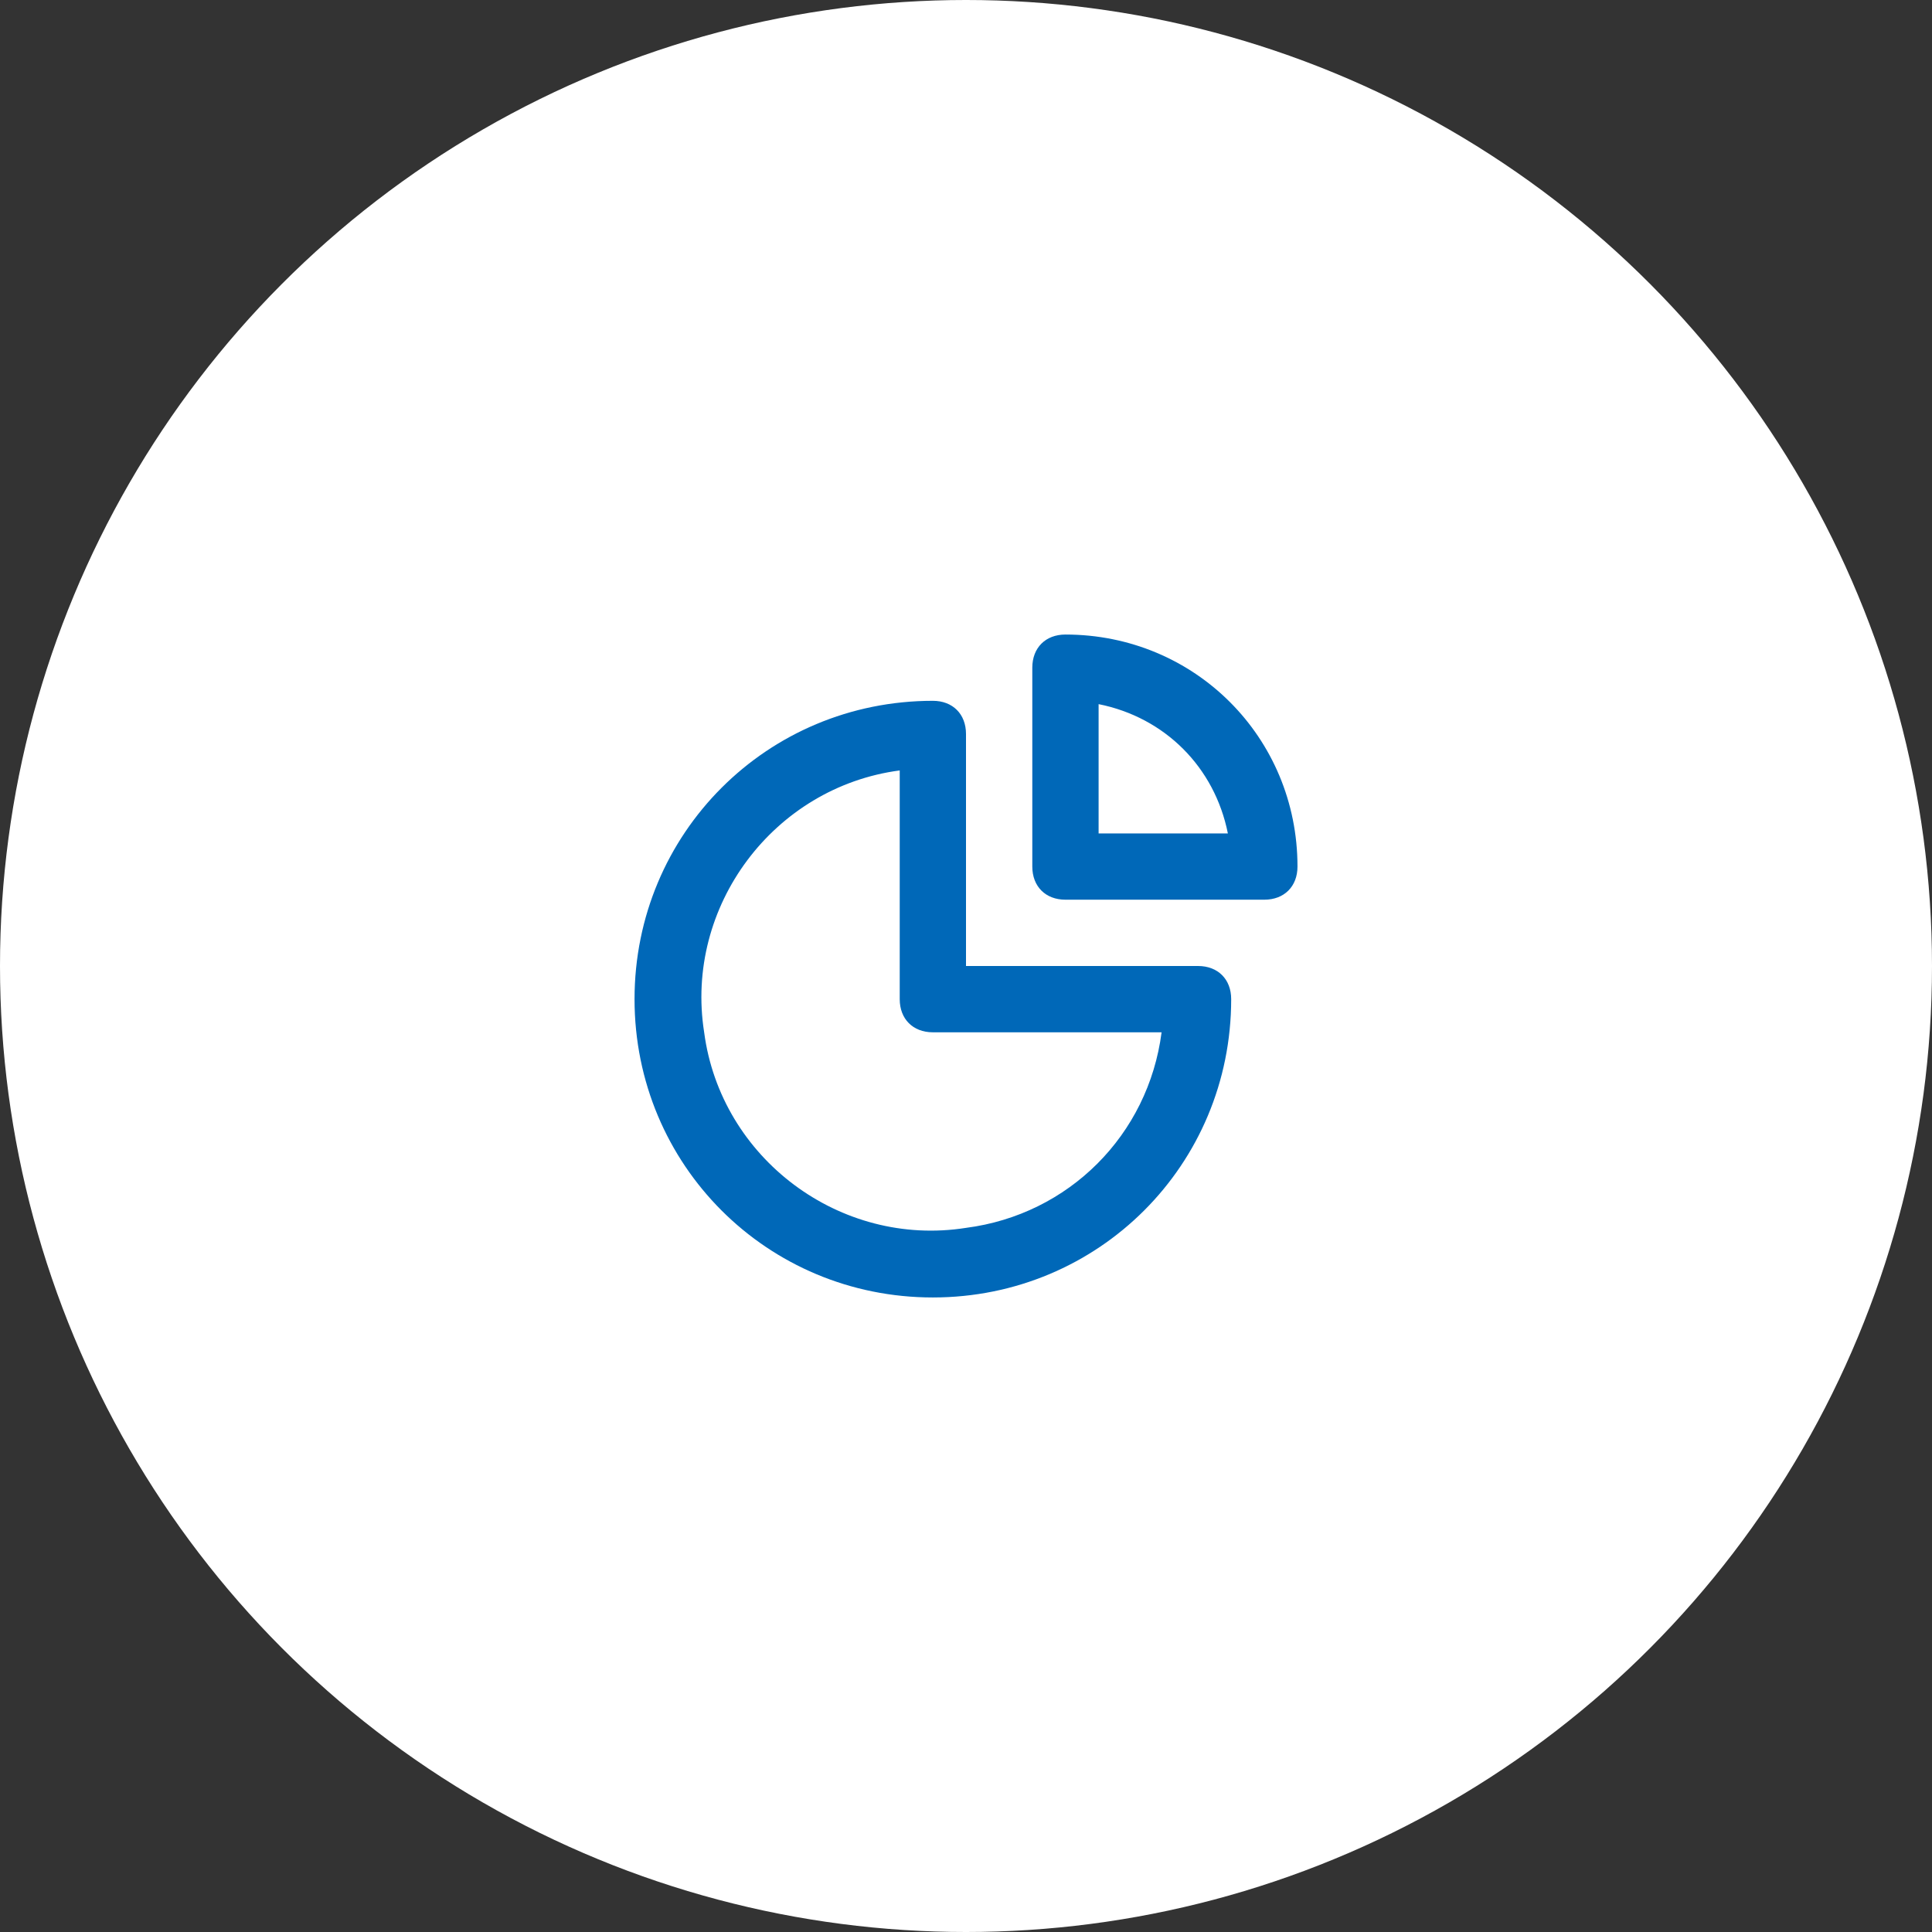
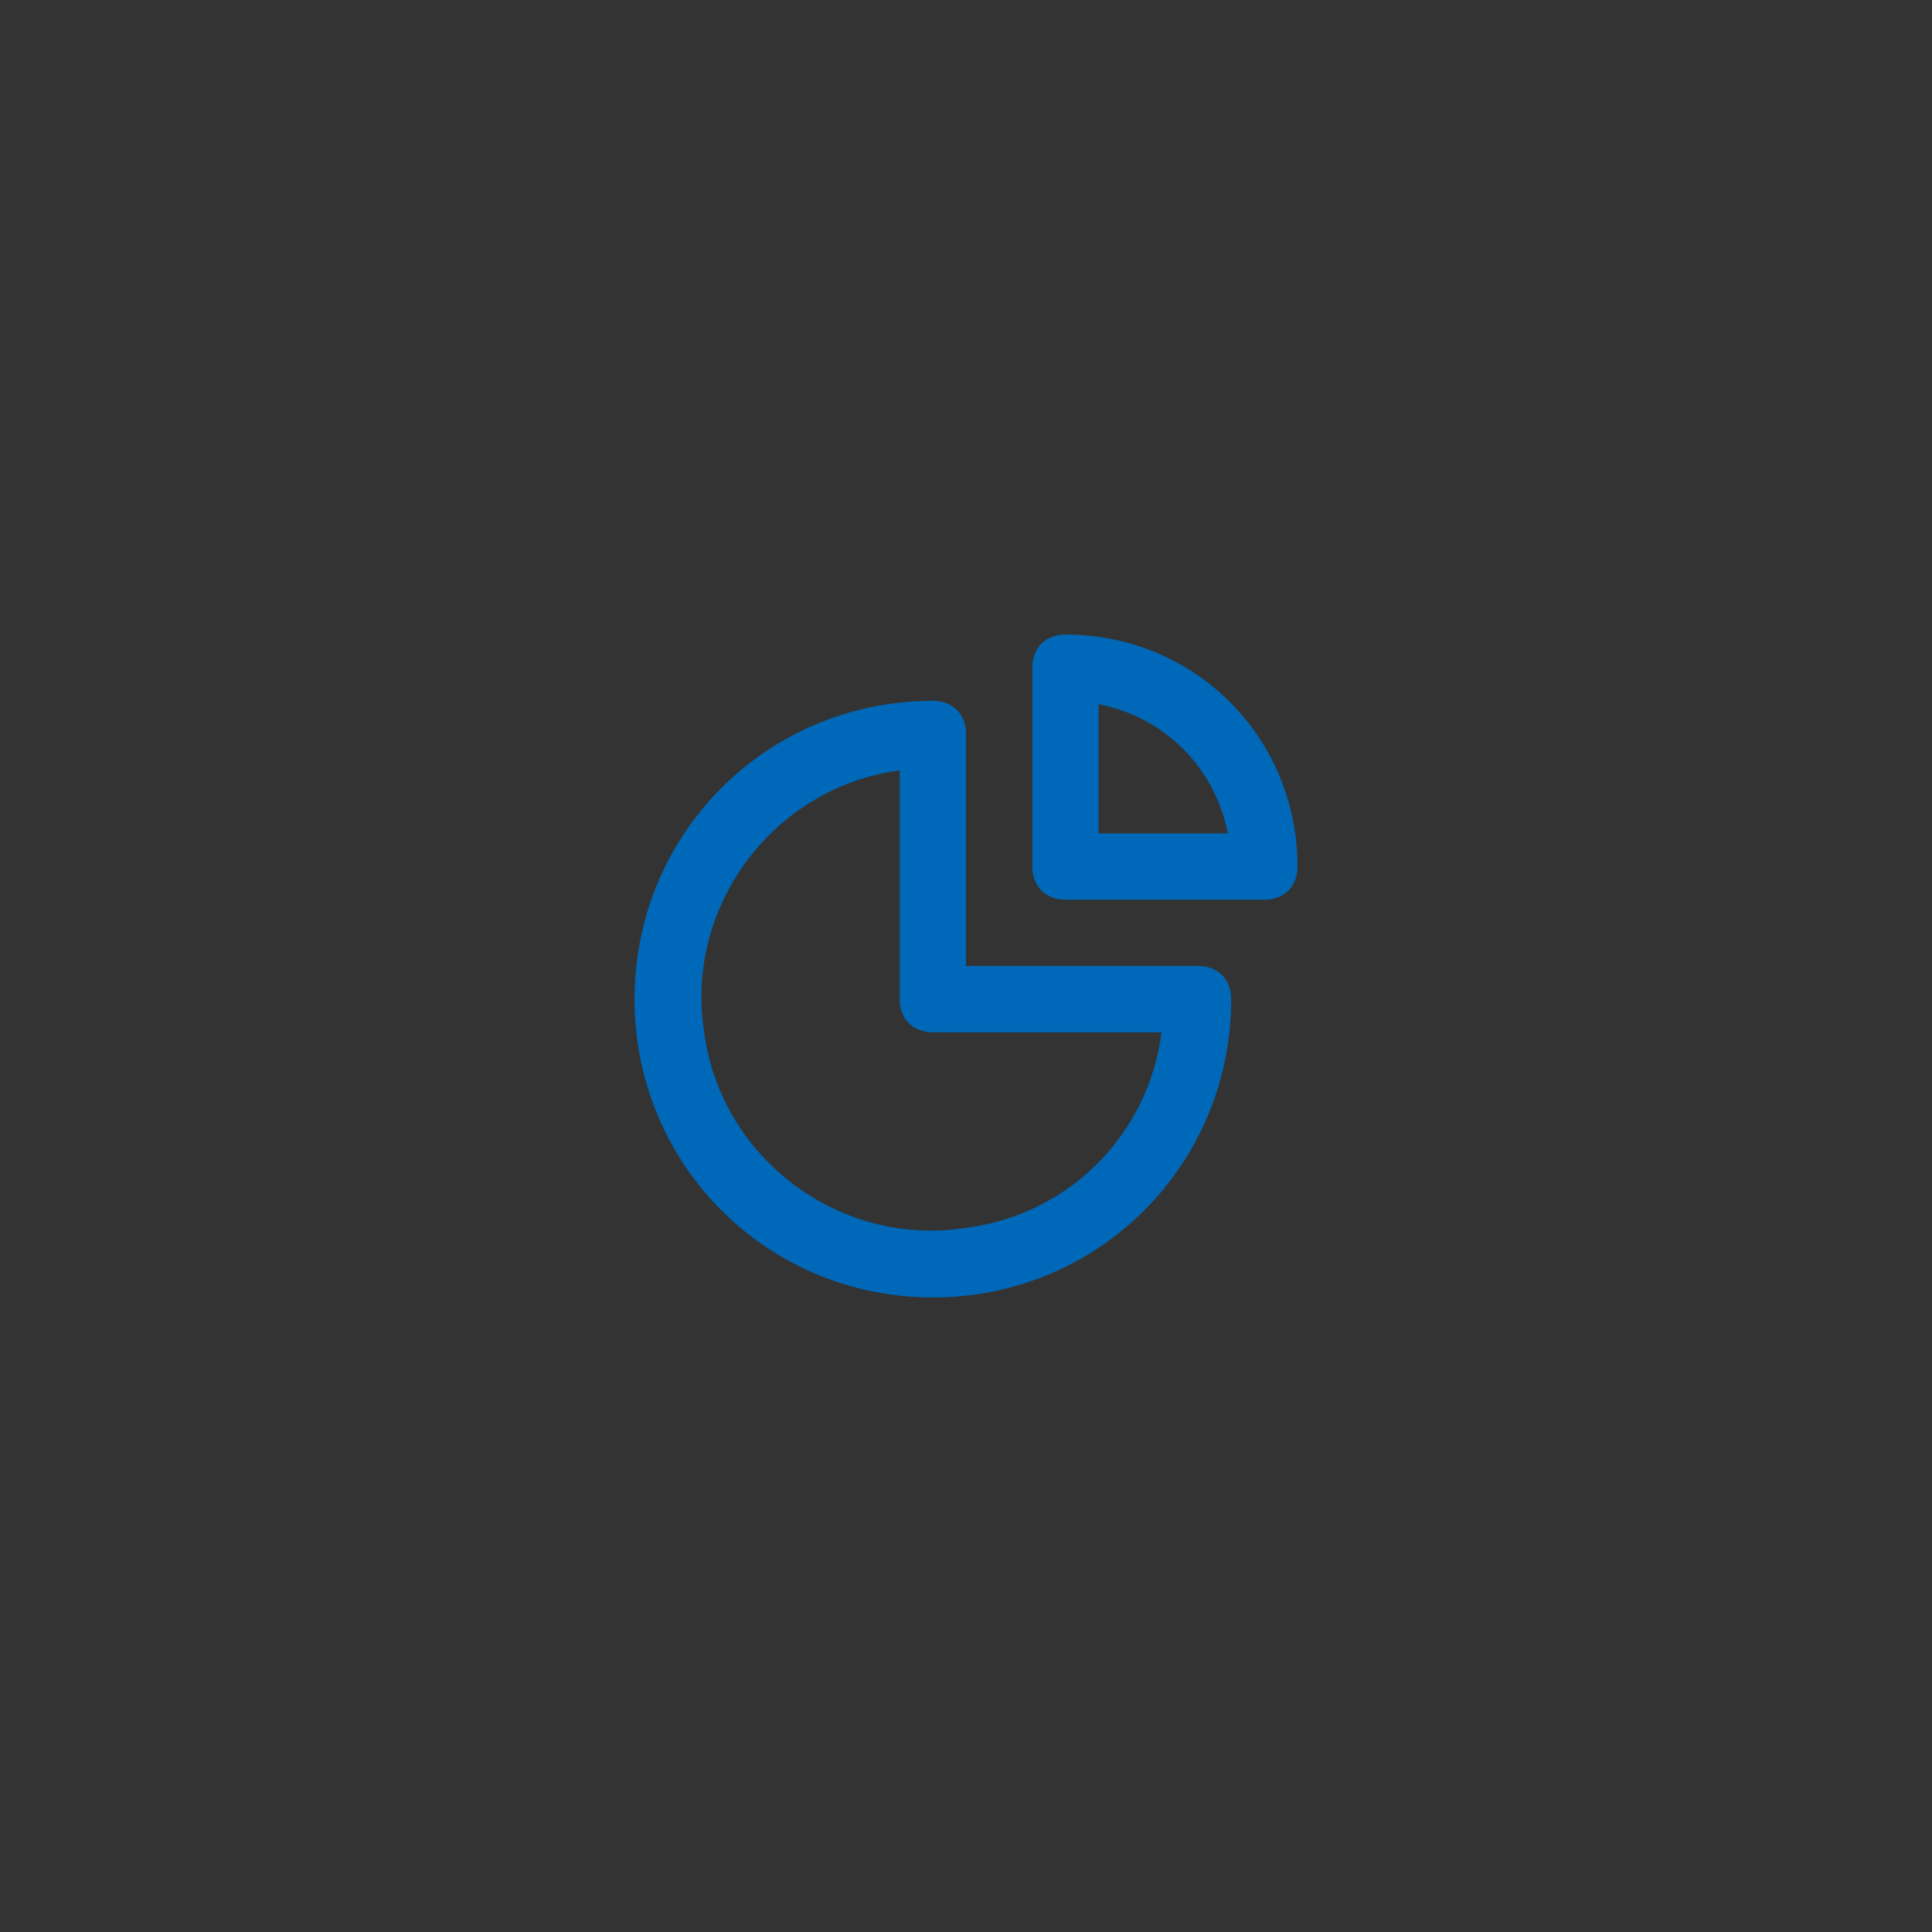
<svg xmlns="http://www.w3.org/2000/svg" width="85" height="85" viewBox="0 0 85 85" fill="none">
  <rect x="0" y="0" width="85" height="85" fill="#333333" stroke="none" />
-   <circle cx="42.5" cy="42.5" r="42.5" fill="white" />
  <path d="M52.709 42.5H42.5V32.292C42.5 31.417 41.917 30.833 41.042 30.833C33.75 30.833 27.917 36.667 27.917 43.958C27.917 51.25 33.75 57.083 41.042 57.083C48.334 57.083 54.167 51.25 54.167 43.958C54.167 43.083 53.584 42.5 52.709 42.5ZM42.5 54.021C36.959 54.896 31.709 50.958 30.98 45.417C30.105 39.875 34.042 34.625 39.584 33.896V43.958C39.584 44.833 40.167 45.417 41.042 45.417H51.105C50.521 49.938 47.021 53.438 42.5 54.021ZM46.875 27.917C46 27.917 45.417 28.5 45.417 29.375V38.125C45.417 39 46 39.583 46.875 39.583H55.625C56.5 39.583 57.084 39 57.084 38.125C57.084 32.438 52.563 27.917 46.875 27.917ZM48.334 36.667V30.979C51.25 31.562 53.438 33.75 54.021 36.667H48.334Z" fill="#0068B8" />
</svg>